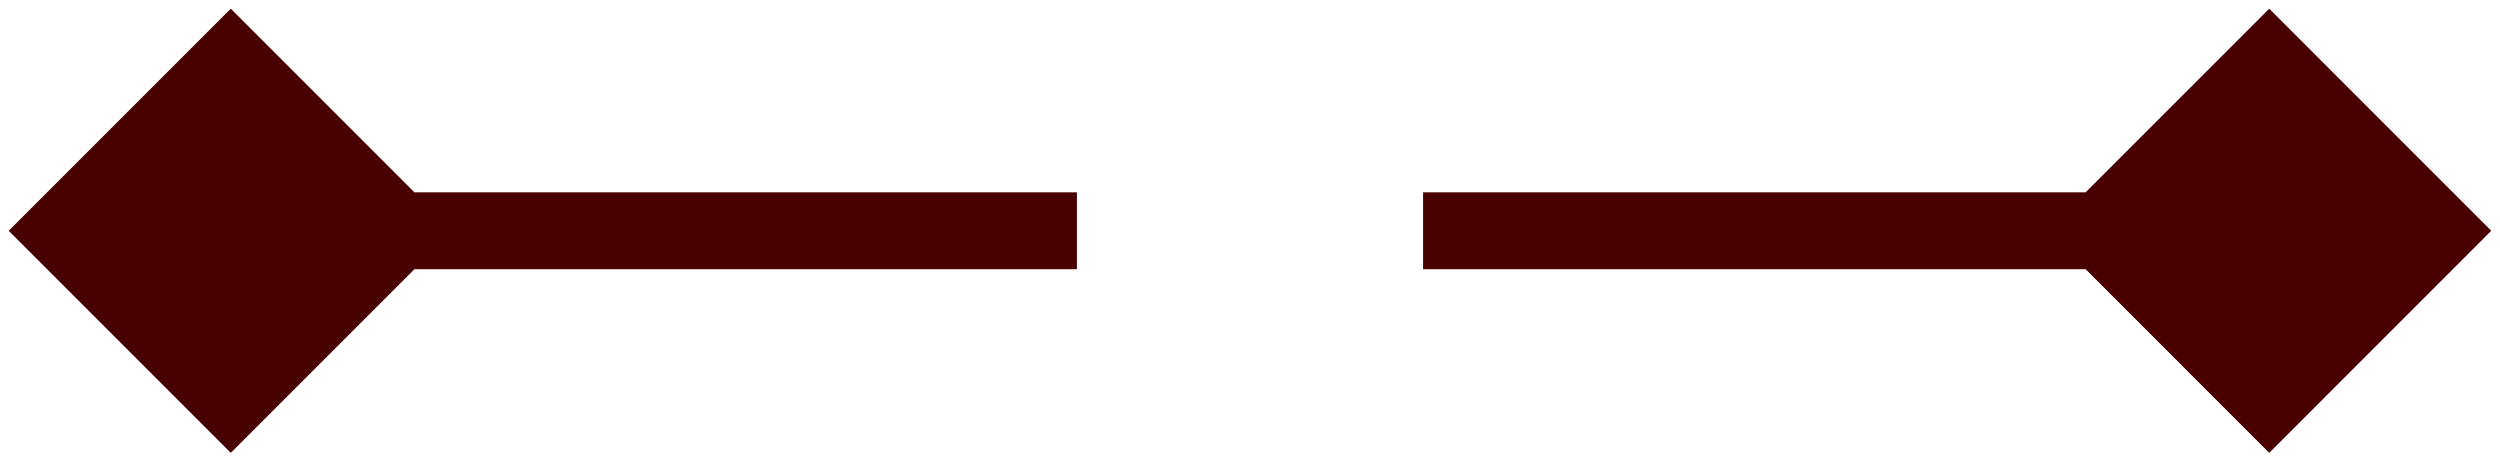
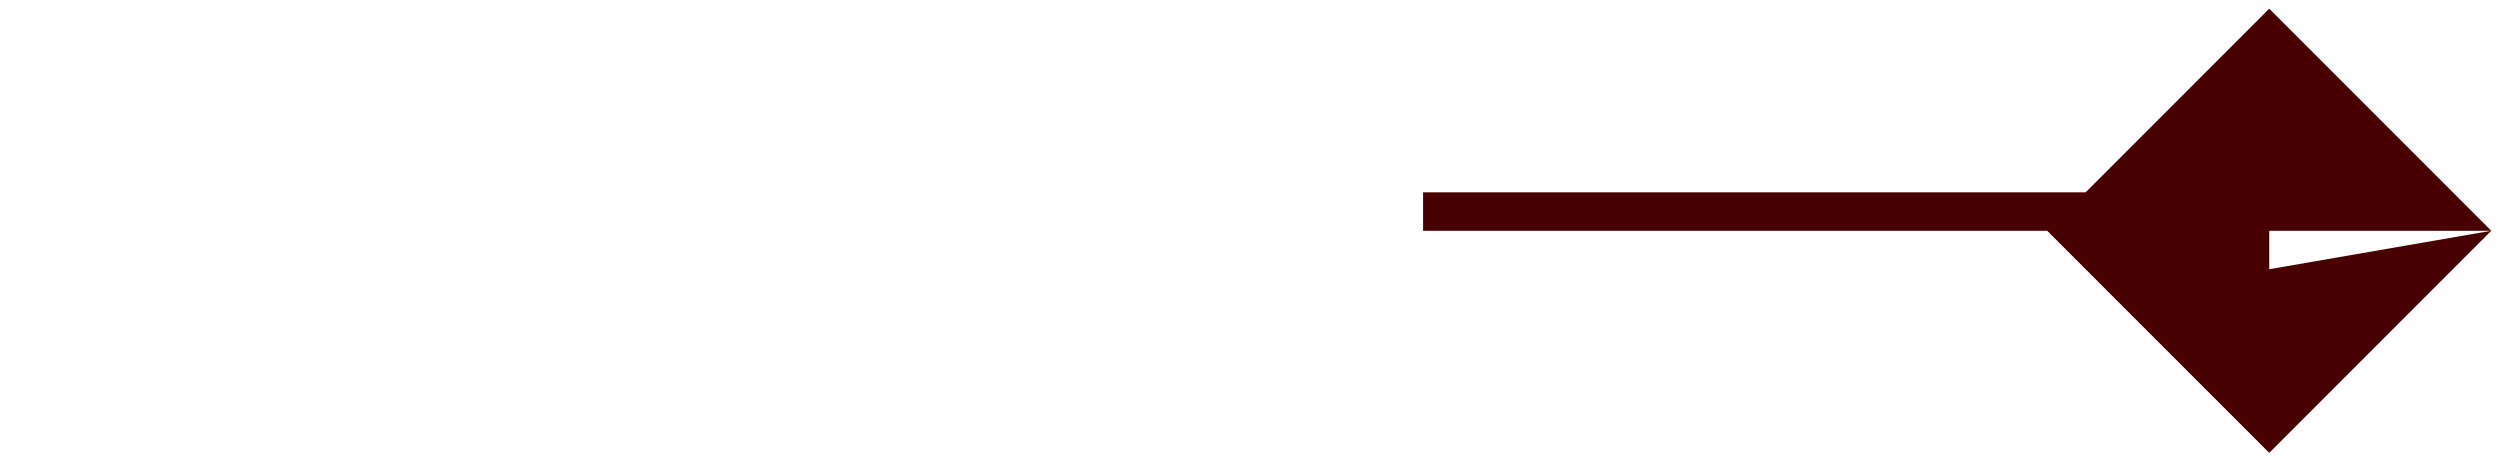
<svg xmlns="http://www.w3.org/2000/svg" width="65" height="12" viewBox="0 0 65 12" fill="none">
-   <path d="M0.226 6L6 11.774L11.774 6L6 0.226L0.226 6ZM6 7H28V5H6V7Z" fill="#480001" />
-   <path d="M64.773 6L59 11.774L53.227 6L59 0.226L64.773 6ZM59 7H37V5H59V7Z" fill="#480001" />
+   <path d="M64.773 6L59 11.774L53.227 6L59 0.226L64.773 6ZH37V5H59V7Z" fill="#480001" />
</svg>